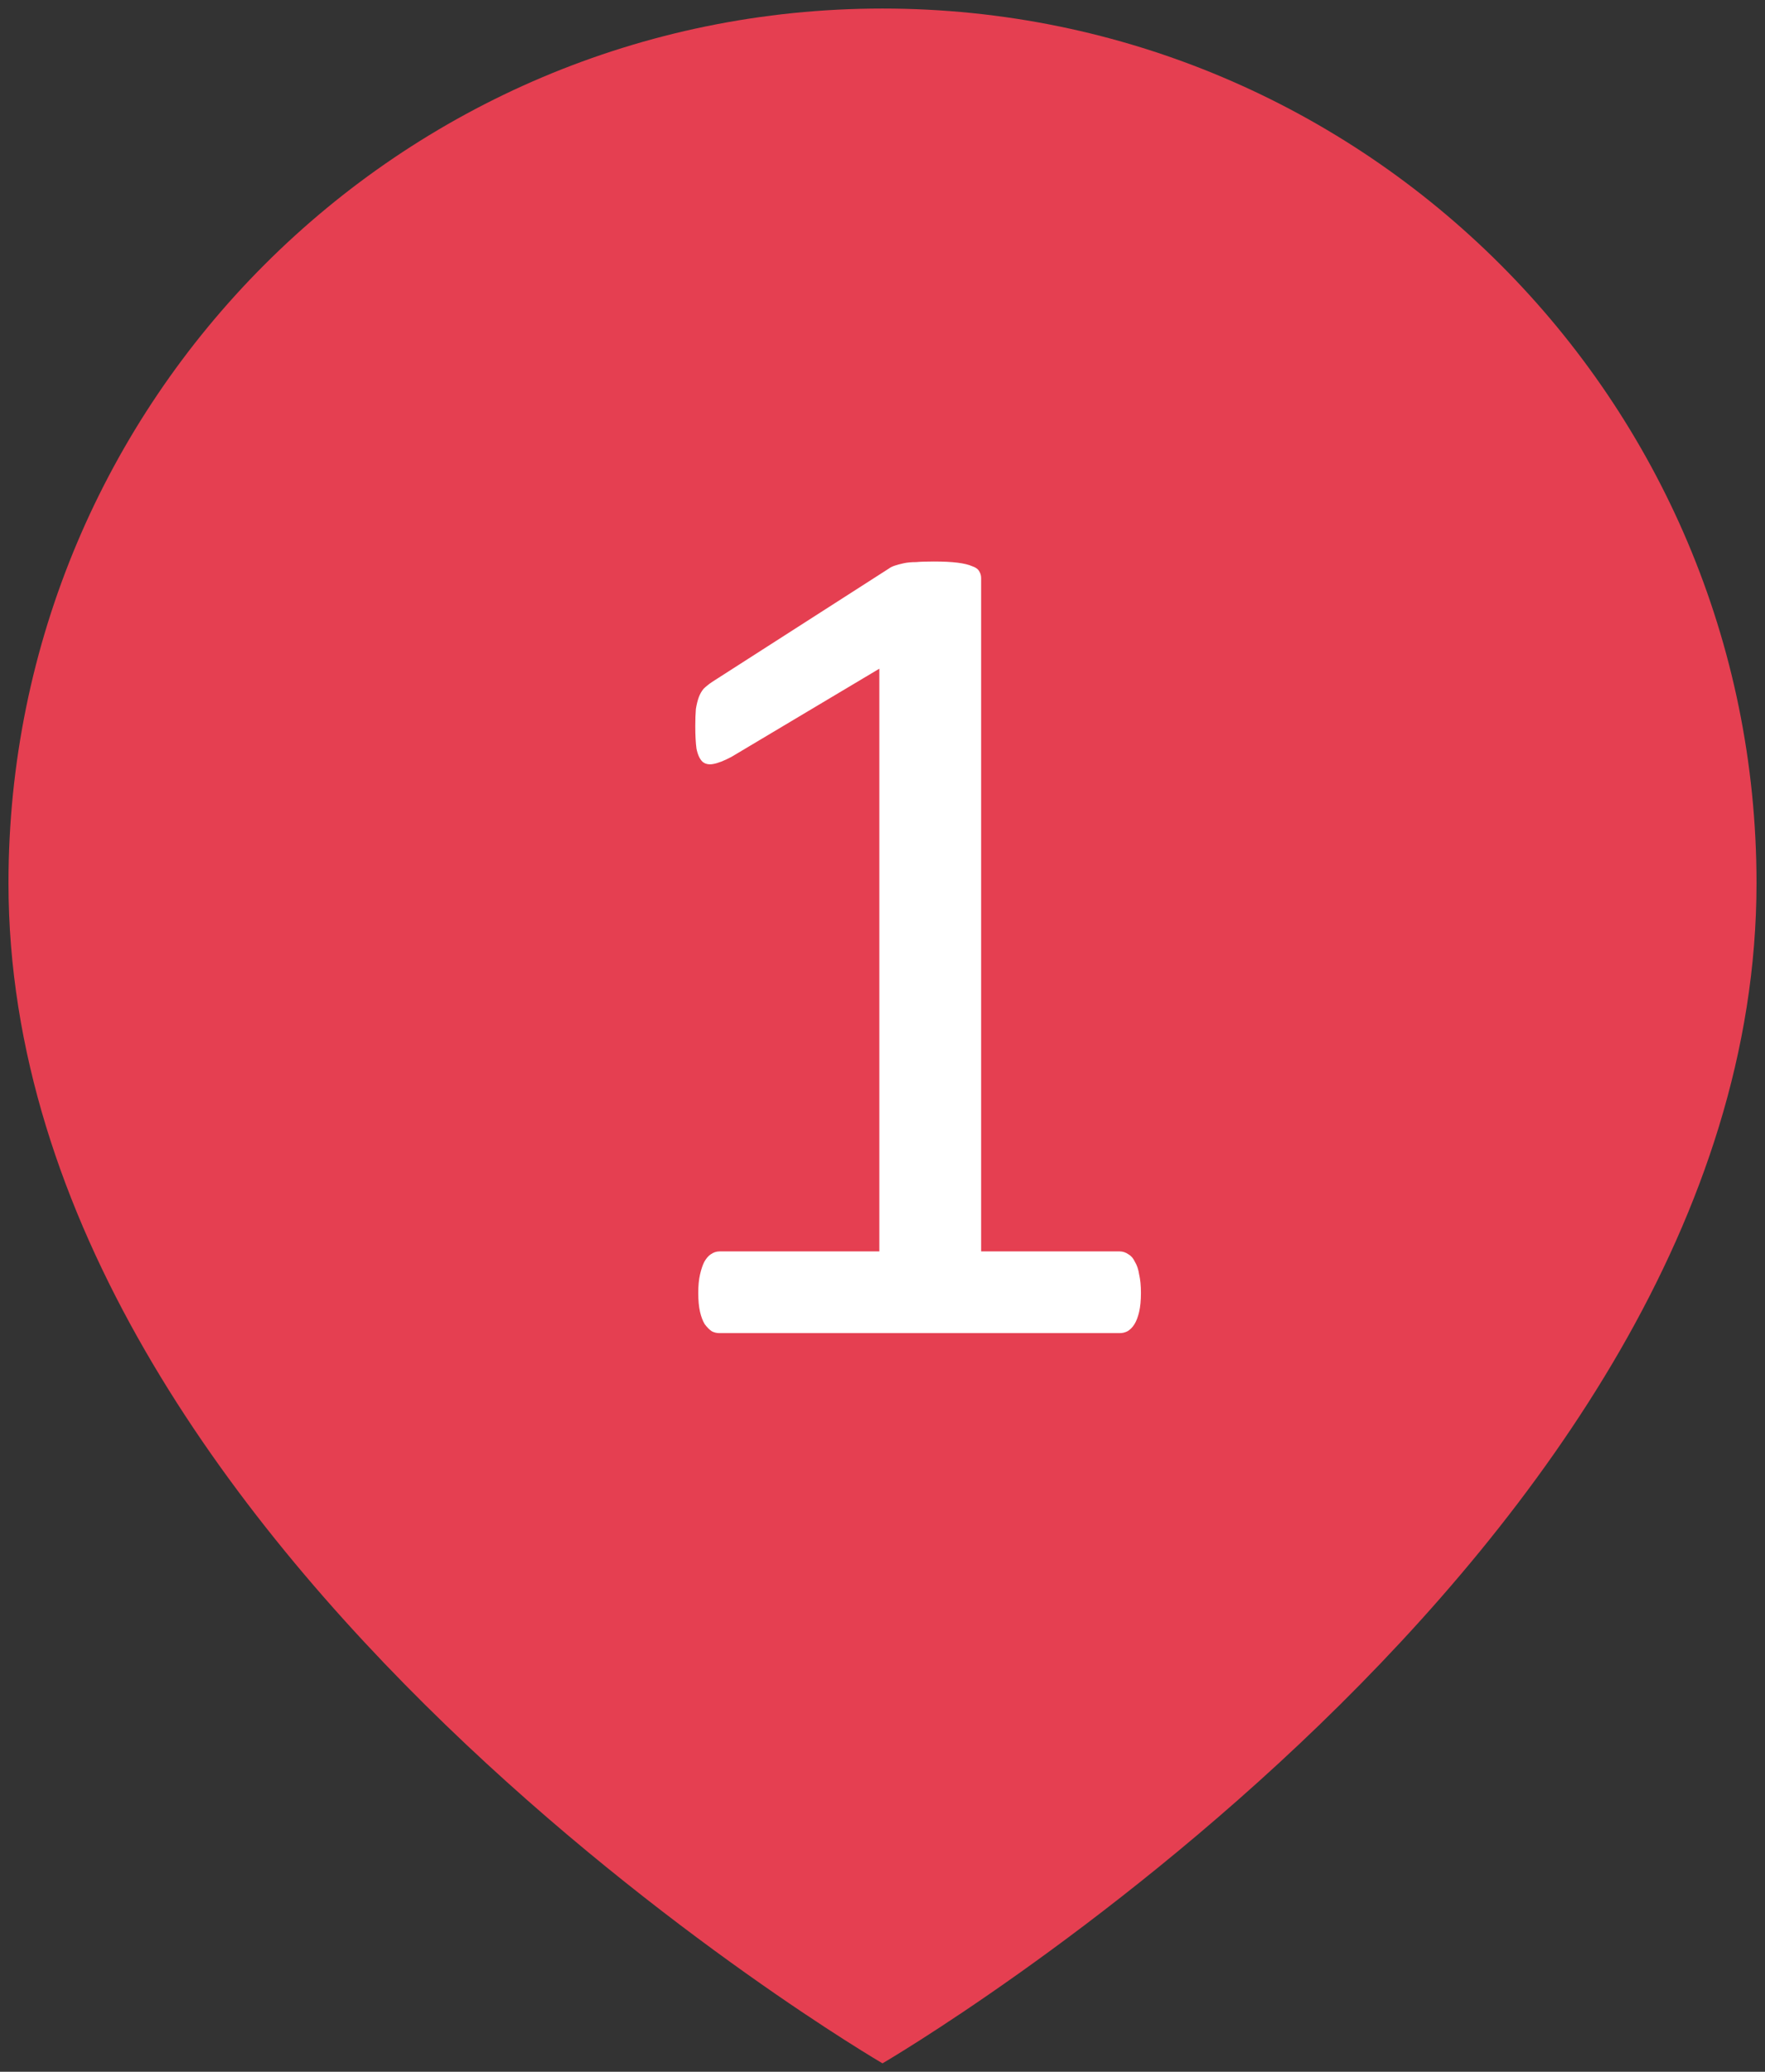
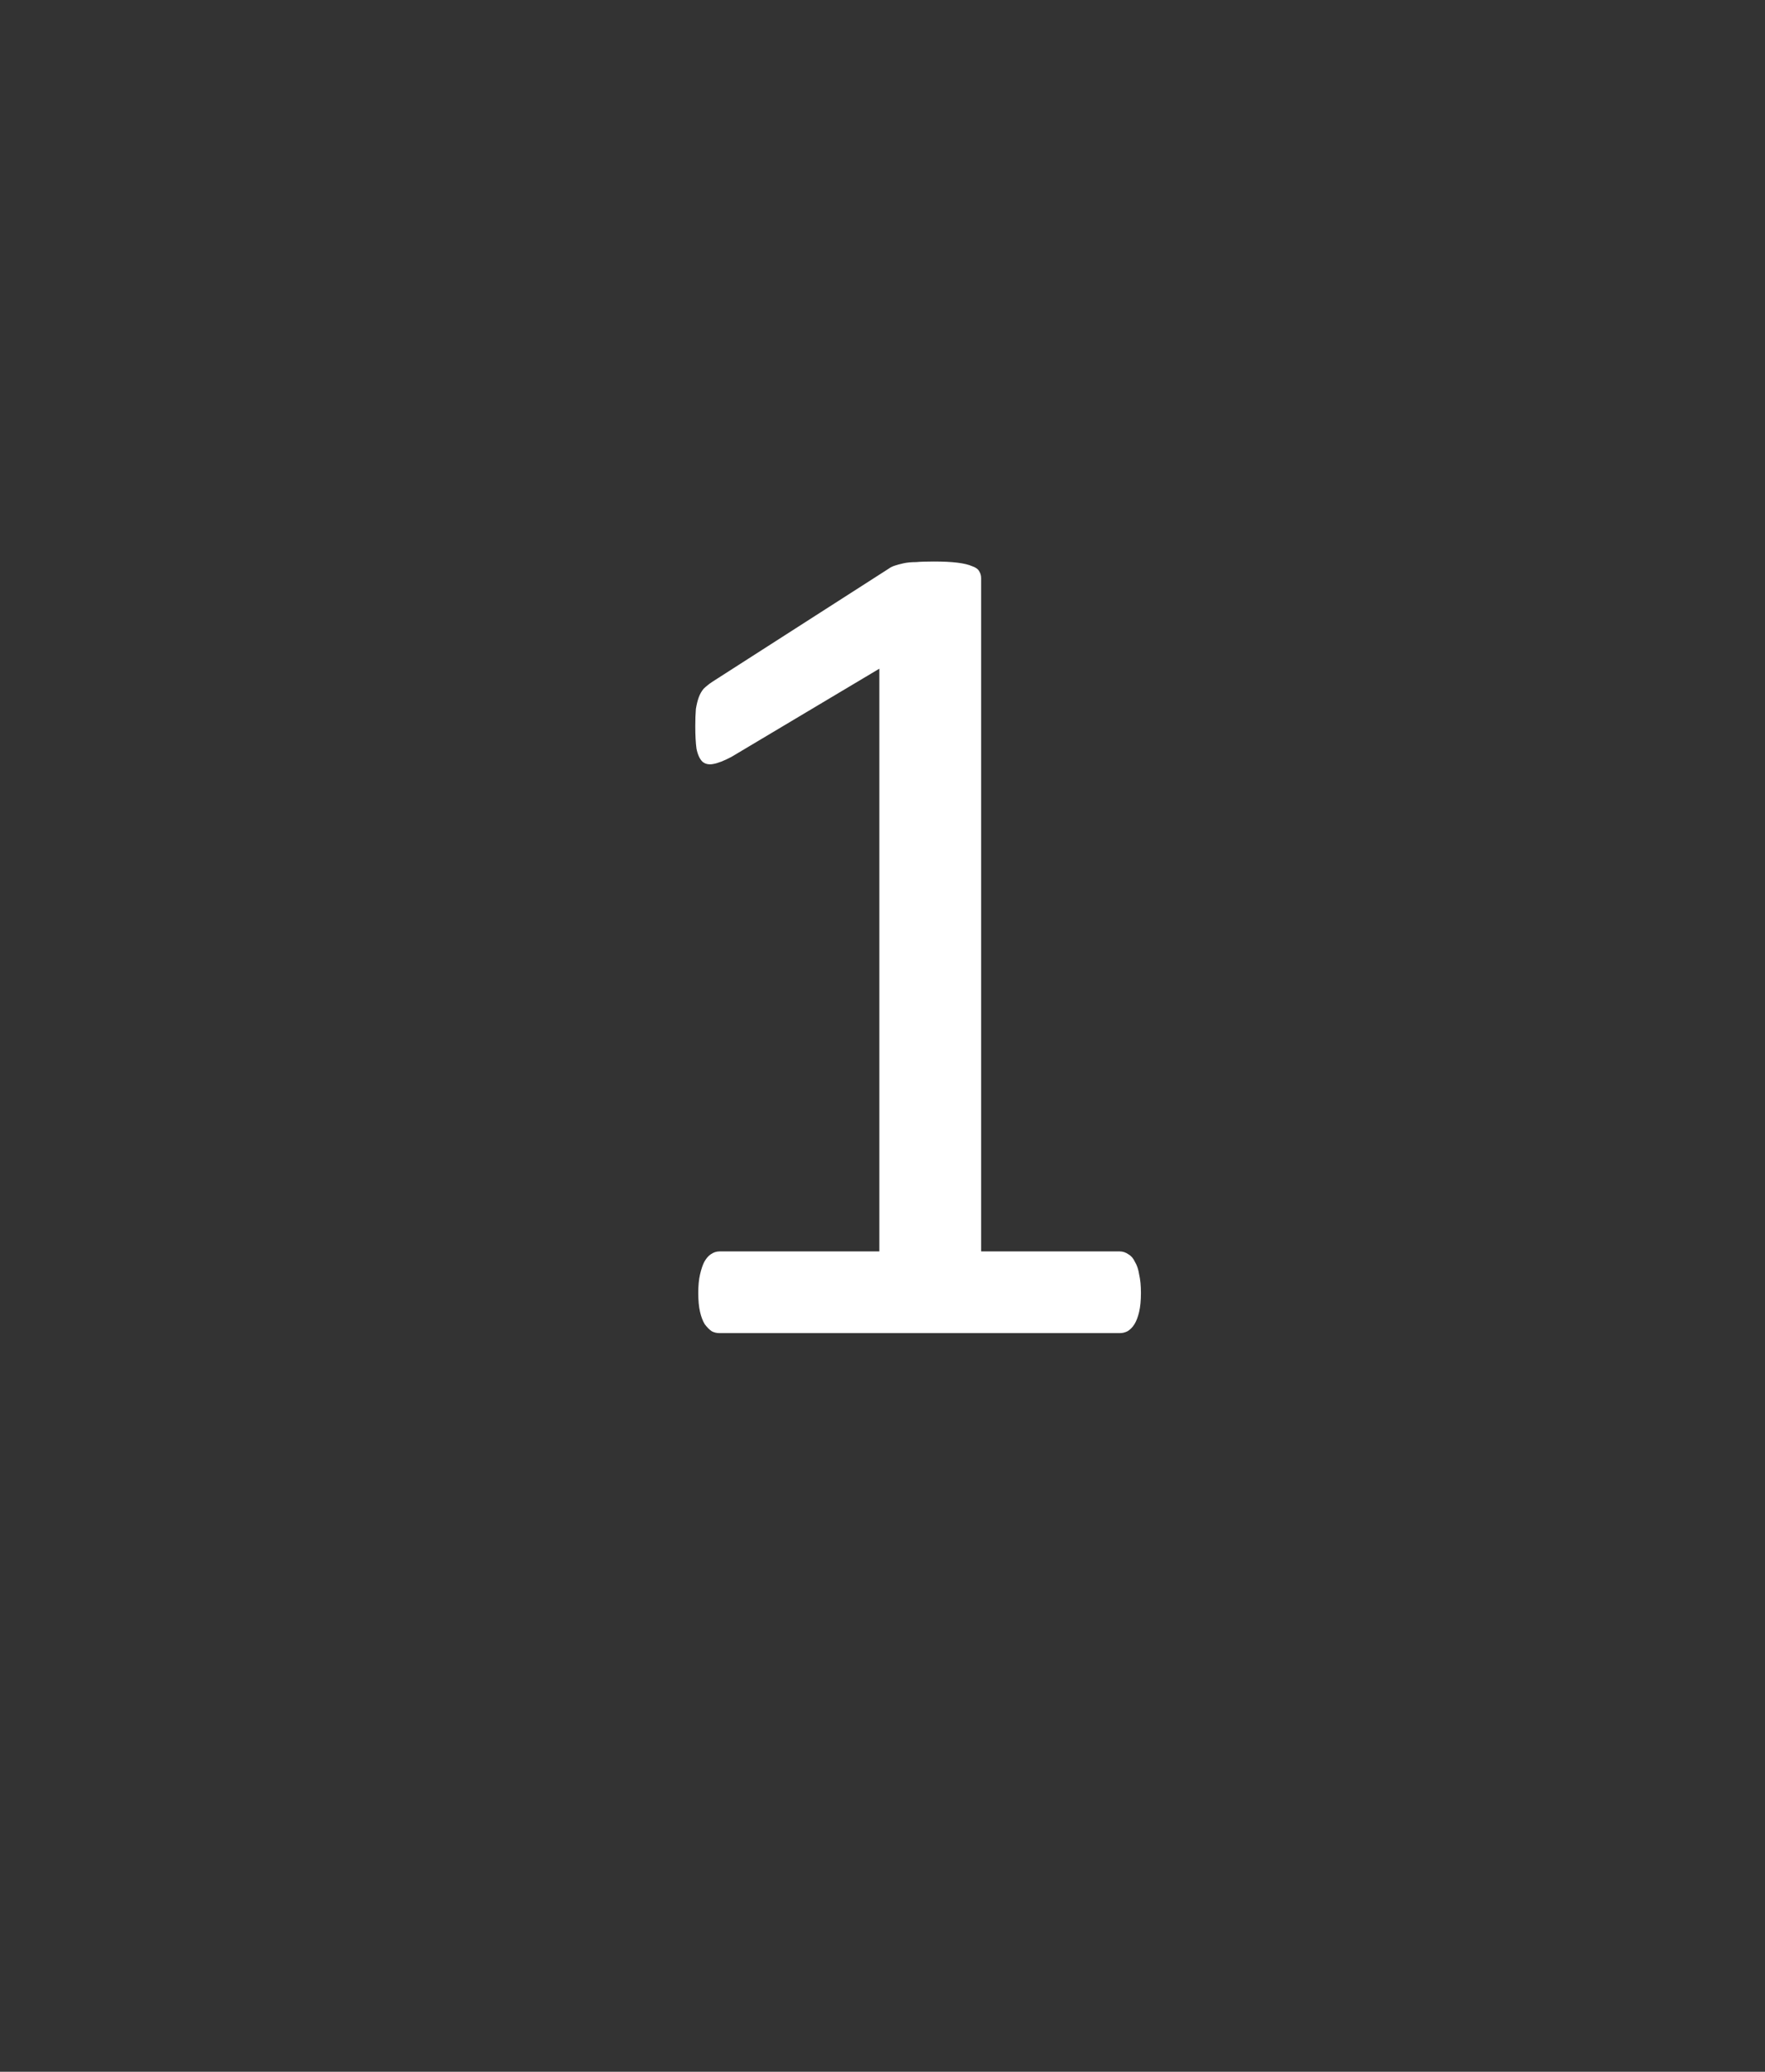
<svg xmlns="http://www.w3.org/2000/svg" width="104" height="122" viewBox="0 0 104 122" fill="none">
  <rect x="0" y="0" width="104" height="122" fill="#333333" stroke="none" />
-   <path d="M103.5 52.003C103.5 91.503 52 121.503 52 121.503C52 121.503 0.5 91.503 0.5 52.003C0.5 23.56 23.557 0.503 52 0.503C80.443 0.503 103.5 23.56 103.5 52.003Z" fill="#E53F51" />
  <path d="M67.228 76.132C67.228 76.573 67.193 76.945 67.123 77.248C67.053 77.55 66.96 77.794 66.844 77.98C66.728 78.166 66.588 78.305 66.426 78.398C66.286 78.468 66.135 78.503 65.972 78.503H42.399C42.236 78.503 42.085 78.468 41.946 78.398C41.806 78.305 41.667 78.166 41.527 77.98C41.411 77.794 41.318 77.55 41.248 77.248C41.178 76.945 41.144 76.573 41.144 76.132C41.144 75.713 41.178 75.353 41.248 75.051C41.318 74.748 41.399 74.504 41.492 74.318C41.608 74.109 41.736 73.958 41.876 73.865C42.039 73.749 42.213 73.691 42.399 73.691H51.814V39.377L43.096 44.572C42.655 44.805 42.294 44.944 42.015 44.991C41.76 45.037 41.55 44.991 41.388 44.851C41.225 44.689 41.109 44.433 41.039 44.084C40.992 43.736 40.969 43.294 40.969 42.759C40.969 42.364 40.981 42.027 41.004 41.748C41.05 41.469 41.109 41.236 41.178 41.05C41.248 40.864 41.341 40.702 41.457 40.562C41.597 40.423 41.771 40.283 41.98 40.144L52.372 33.483C52.465 33.413 52.581 33.355 52.721 33.309C52.861 33.262 53.035 33.216 53.244 33.169C53.453 33.123 53.697 33.1 53.976 33.1C54.255 33.076 54.604 33.065 55.023 33.065C55.581 33.065 56.045 33.088 56.417 33.134C56.789 33.181 57.08 33.251 57.289 33.344C57.498 33.413 57.638 33.518 57.708 33.657C57.778 33.774 57.812 33.902 57.812 34.041V73.691H65.972C66.158 73.691 66.333 73.749 66.496 73.865C66.658 73.958 66.786 74.109 66.879 74.318C66.995 74.504 67.077 74.748 67.123 75.051C67.193 75.353 67.228 75.713 67.228 76.132Z" fill="white" />
</svg>